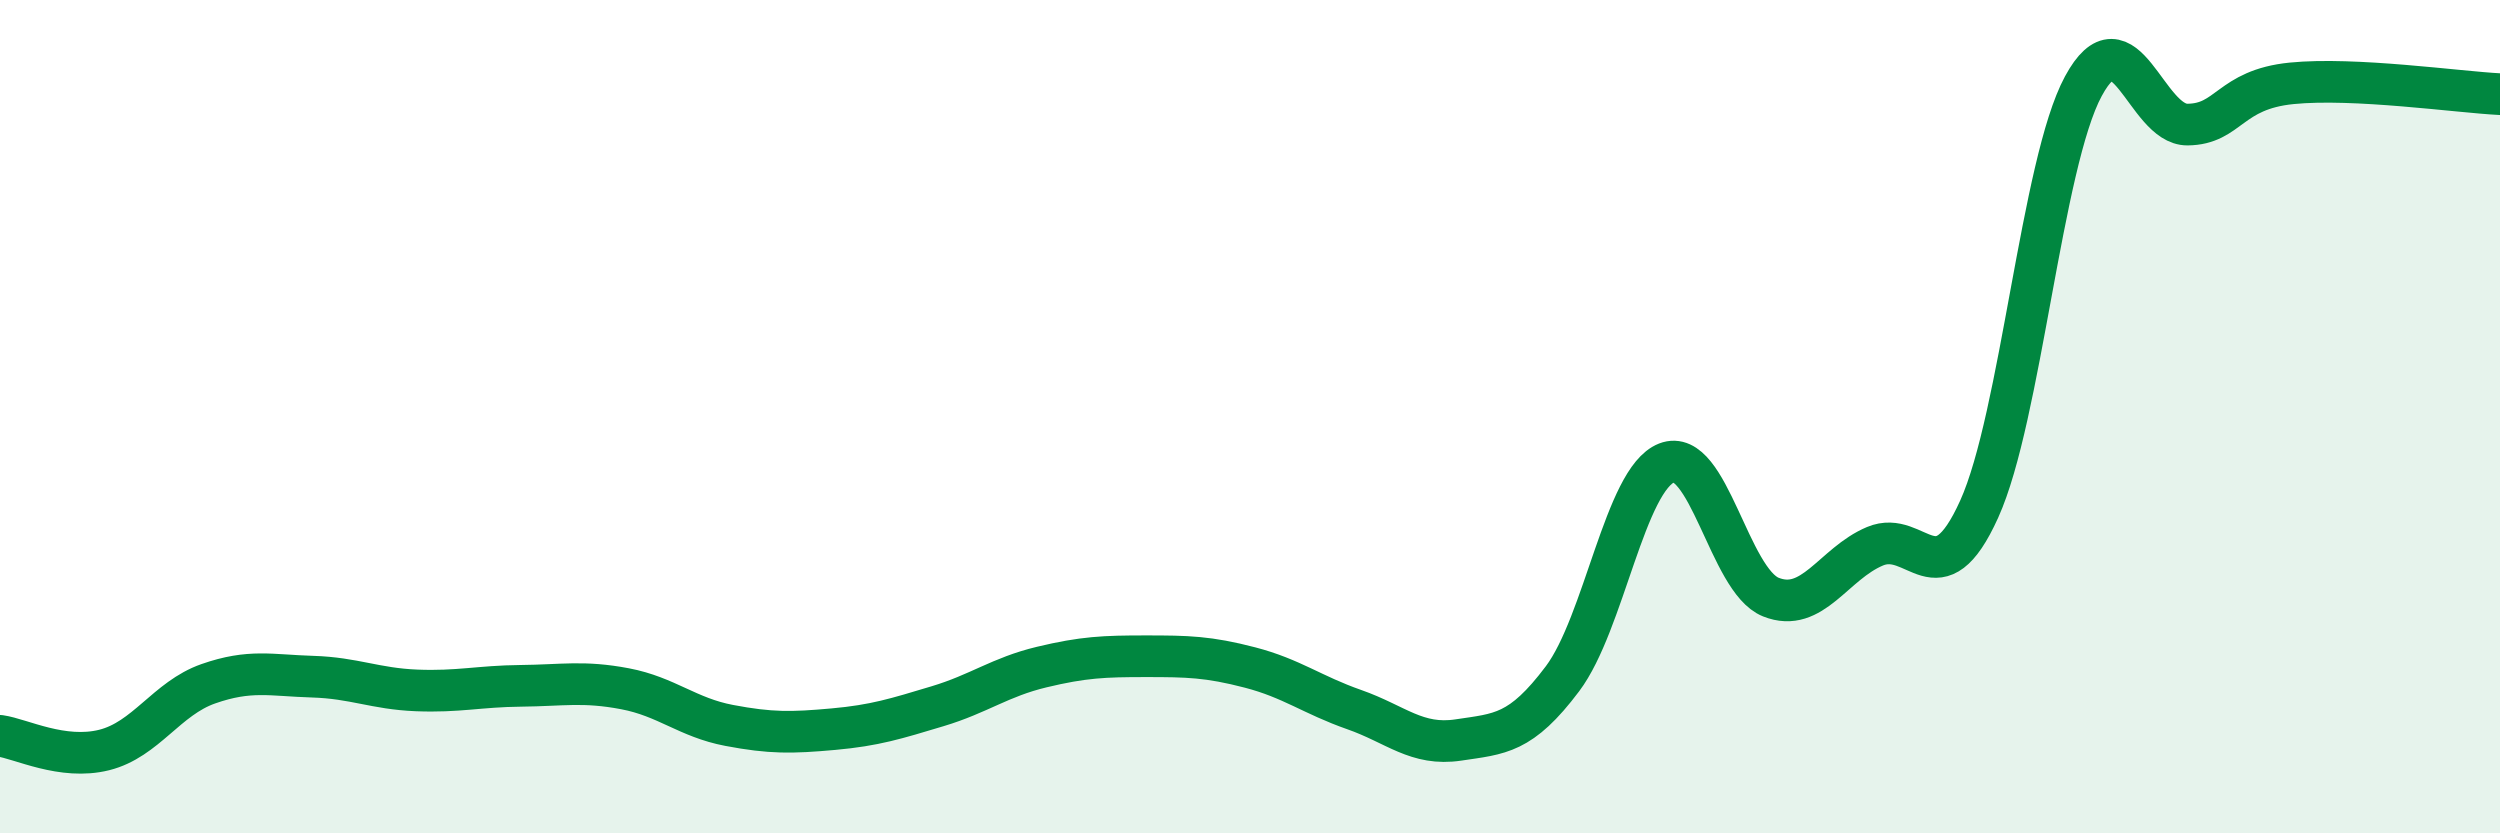
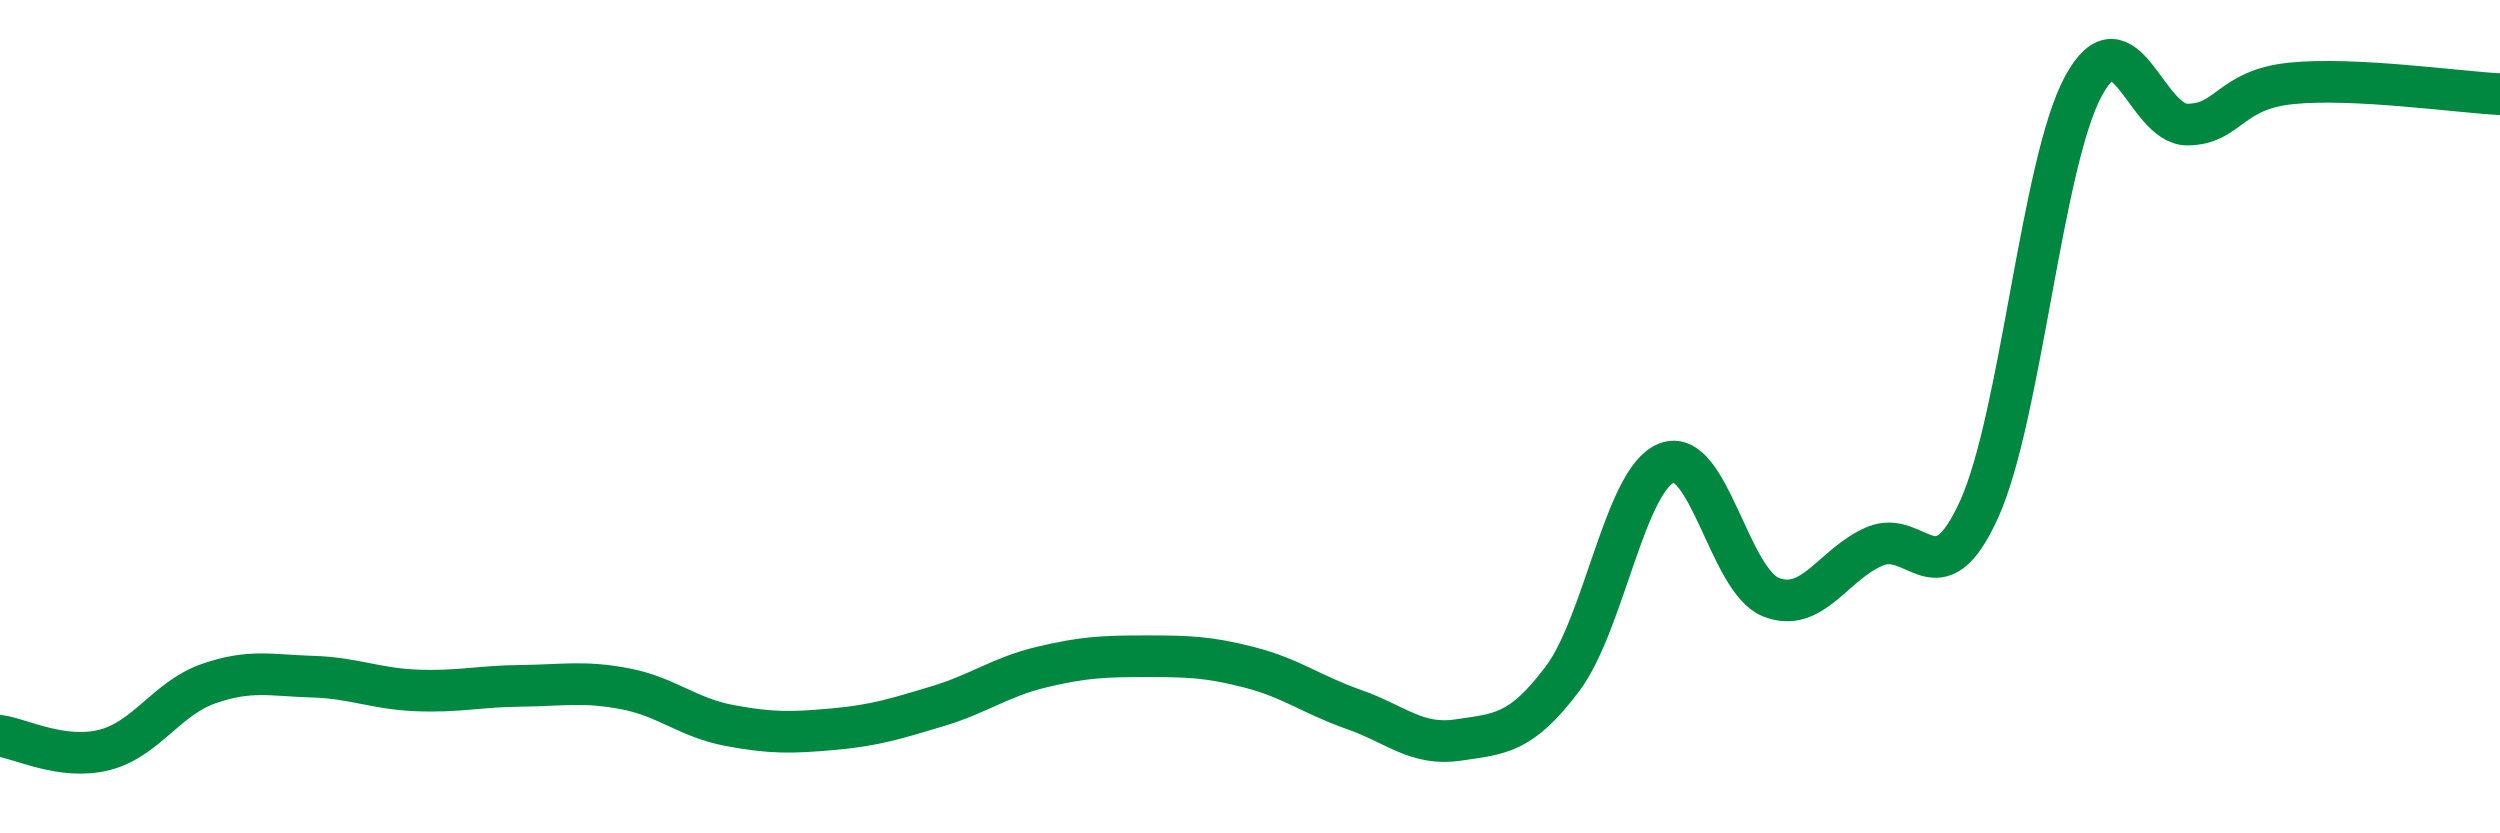
<svg xmlns="http://www.w3.org/2000/svg" width="60" height="20" viewBox="0 0 60 20">
-   <path d="M 0,17.66 C 0.5,17.73 1.5,18.25 2.5,18 C 3.5,17.75 4,16.76 5,16.41 C 6,16.06 6.5,16.21 7.5,16.24 C 8.5,16.27 9,16.53 10,16.57 C 11,16.61 11.5,16.47 12.5,16.46 C 13.5,16.45 14,16.34 15,16.53 C 16,16.72 16.5,17.22 17.5,17.41 C 18.5,17.6 19,17.59 20,17.5 C 21,17.41 21.5,17.25 22.5,16.95 C 23.5,16.65 24,16.25 25,16.01 C 26,15.77 26.5,15.75 27.5,15.75 C 28.5,15.75 29,15.76 30,16.02 C 31,16.28 31.5,16.68 32.5,17.03 C 33.5,17.38 34,17.91 35,17.76 C 36,17.61 36.5,17.62 37.5,16.29 C 38.5,14.96 39,11.5 40,11.11 C 41,10.72 41.5,13.93 42.5,14.33 C 43.5,14.73 44,13.53 45,13.11 C 46,12.69 46.5,14.43 47.5,12.22 C 48.5,10.01 49,3.92 50,2.07 C 51,0.22 51.5,3 52.5,2.99 C 53.5,2.98 53.5,2.15 55,2 C 56.5,1.85 59,2.21 60,2.26L60 20L0 20Z" fill="#008740" opacity="0.1" stroke-linecap="round" stroke-linejoin="round" />
  <path d="M 0,17.66 C 0.5,17.73 1.5,18.25 2.5,18 C 3.5,17.75 4,16.76 5,16.41 C 6,16.06 6.5,16.21 7.5,16.24 C 8.5,16.27 9,16.53 10,16.57 C 11,16.61 11.5,16.47 12.5,16.46 C 13.5,16.45 14,16.34 15,16.53 C 16,16.72 16.5,17.22 17.5,17.41 C 18.5,17.6 19,17.59 20,17.5 C 21,17.41 21.5,17.25 22.5,16.95 C 23.5,16.65 24,16.25 25,16.01 C 26,15.77 26.5,15.75 27.5,15.75 C 28.5,15.75 29,15.76 30,16.02 C 31,16.28 31.5,16.68 32.5,17.03 C 33.5,17.38 34,17.91 35,17.76 C 36,17.61 36.5,17.62 37.5,16.29 C 38.5,14.96 39,11.5 40,11.11 C 41,10.72 41.5,13.93 42.5,14.33 C 43.5,14.73 44,13.53 45,13.11 C 46,12.69 46.5,14.43 47.5,12.22 C 48.5,10.01 49,3.92 50,2.07 C 51,0.22 51.5,3 52.5,2.99 C 53.5,2.98 53.5,2.15 55,2 C 56.5,1.85 59,2.21 60,2.26" stroke="#008740" stroke-width="1" fill="none" stroke-linecap="round" stroke-linejoin="round" />
</svg>